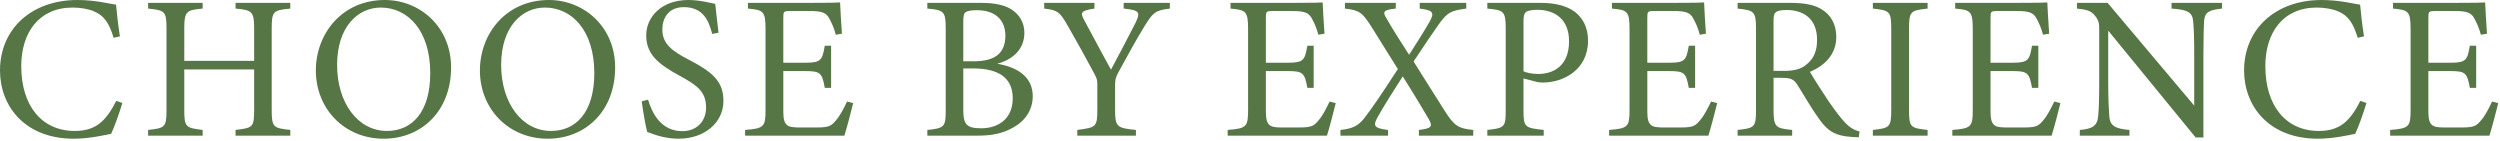
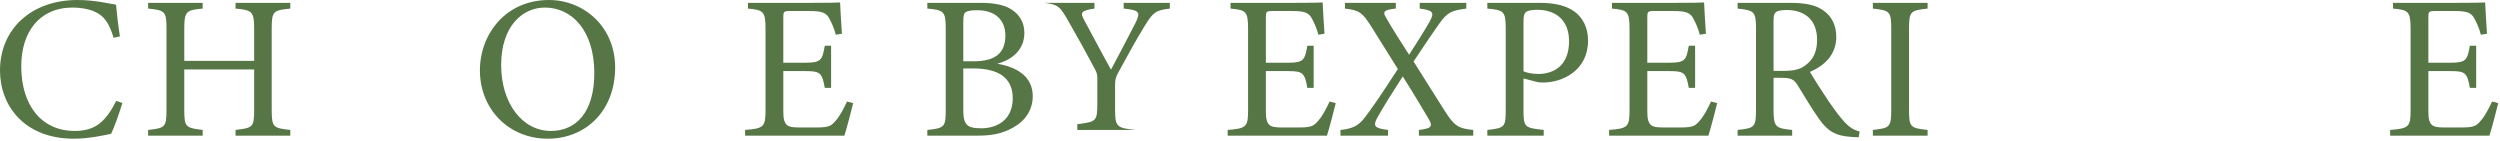
<svg xmlns="http://www.w3.org/2000/svg" id="_レイヤー_1" data-name="レイヤー 1" width="673" height="38" viewBox="0 0 673 38">
  <defs>
    <style>
      .cls-1 {
        fill: #567646;
      }
    </style>
  </defs>
  <path class="cls-1" d="M32.941,27.717c-.77,2.64-2.2,6.599-3.025,8.304-1.594.33-5.884,1.319-10.063,1.319C6.709,37.34,0,28.597,0,18.973,0,7.754,8.524,0,20.843,0c4.729,0,8.579.99,10.394,1.266.22,2.475.606,5.773,1.045,8.523l-1.705.385c-1.1-3.685-2.42-5.939-5.225-7.094-1.43-.66-3.684-1.045-5.773-1.045-9.074,0-13.858,6.709-13.858,15.783,0,10.613,5.499,17.432,14.408,17.432,5.608,0,8.358-2.584,11.163-8.084l1.65.551Z" />
  <path class="cls-1" d="M78.149,2.311c-4.564.44-5.005.715-5.005,5.334v22.052c0,4.619.496,4.784,5.005,5.279v1.54h-14.737v-1.54c4.564-.55,5.004-.66,5.004-5.279v-10.999h-18.808v10.999c0,4.564.44,4.729,4.949,5.279v1.54h-14.683v-1.54c4.454-.495,4.949-.66,4.949-5.279V7.644c0-4.619-.495-4.894-4.949-5.334V.769h14.683v1.541c-4.399.385-4.949.769-4.949,5.334v8.744h18.808V7.644c0-4.564-.606-4.949-5.004-5.334V.769h14.737v1.541Z" />
-   <path class="cls-1" d="M103.615,0c9.404,0,17.818,7.204,17.818,18.148,0,11.822-8.029,19.191-18.148,19.191-10.559,0-18.257-8.028-18.257-18.367,0-9.844,6.983-18.973,18.587-18.973ZM102.516,2.035c-6.159,0-11.768,5.169-11.768,15.453,0,10.229,5.608,17.762,13.418,17.762,6.654,0,11.658-4.949,11.658-15.562,0-11.549-6.104-17.652-13.309-17.652Z" />
  <path class="cls-1" d="M147.779,0c9.404,0,17.818,7.204,17.818,18.148,0,11.822-8.029,19.191-18.148,19.191-10.559,0-18.257-8.028-18.257-18.367,0-9.844,6.983-18.973,18.587-18.973ZM146.68,2.035c-6.159,0-11.768,5.169-11.768,15.453,0,10.229,5.608,17.762,13.418,17.762,6.654,0,11.658-4.949,11.658-15.562,0-11.549-6.104-17.652-13.309-17.652Z" />
-   <path class="cls-1" d="M191.725,9.129c-.935-3.629-2.475-7.204-7.644-7.204-4.289,0-5.774,3.135-5.774,5.994,0,3.795,2.42,5.72,6.984,8.084,6.599,3.409,9.458,5.939,9.458,11.163,0,5.775-5.004,10.174-12.098,10.174-3.3,0-6.159-.935-8.414-1.815-.44-1.539-1.1-5.279-1.484-8.249l1.705-.44c1.1,3.685,3.519,8.469,9.238,8.469,3.959,0,6.379-2.75,6.379-6.324,0-4.234-2.254-5.939-7.094-8.579-5.774-3.135-9.02-5.773-9.02-10.889,0-4.894,4.07-9.514,11.329-9.514,3.079,0,6.104.825,7.259,1.045.221,1.98.44,4.18.88,7.754l-1.704.33Z" />
  <path class="cls-1" d="M229.672,27.771c-.33,1.43-1.815,7.094-2.364,8.744h-26.727v-1.54c5.114-.385,5.499-.88,5.499-5.39V7.864c0-4.894-.605-5.169-4.729-5.554V.769h16.827c5.169,0,7.314-.055,7.974-.109.055,1.375.275,5.499.495,8.414l-1.649.275c-.495-1.87-1.045-3.025-1.65-4.18-.879-1.815-2.144-2.2-5.443-2.2h-5.225c-1.705,0-1.815.165-1.815,1.76v12.153h6.104c4.125,0,4.399-.824,5.06-4.564h1.704v11.328h-1.704c-.715-3.959-1.155-4.509-5.114-4.509h-6.049v10.943c0,3.85,1.209,4.18,3.959,4.234h5.114c3.354,0,3.904-.495,5.114-1.925,1.045-1.154,2.199-3.409,2.97-5.059l1.649.44Z" />
  <path class="cls-1" d="M268.447,17.158c5.279.88,9.568,3.409,9.568,8.744,0,3.739-2.09,6.709-5.334,8.469-2.859,1.594-5.664,2.144-9.514,2.144h-13.528v-1.54c4.675-.44,4.949-.935,4.949-5.279V7.644c0-4.564-.495-4.949-4.949-5.334V.769h14.408c4.124,0,6.709.716,8.469,1.926,1.925,1.319,3.245,3.353,3.245,6.158,0,5.17-4.234,7.535-7.314,8.305ZM262.123,16.498c6.049,0,8.523-2.42,8.523-6.93,0-3.849-2.364-6.818-7.644-6.818-1.54,0-2.53.165-3.079.55-.44.33-.606.935-.606,2.694v10.504h2.805ZM259.318,29.586c0,3.96.935,4.949,4.84,4.949,4.289,0,8.469-2.309,8.469-8.084,0-5.608-3.96-8.028-10.669-8.028h-2.64v11.163Z" />
-   <path class="cls-1" d="M314.92,2.311c-3.85.44-4.509,1.044-6.709,4.564-2.475,4.015-4.509,7.81-7.203,12.704-.66,1.265-.825,1.924-.825,3.244v6.764c0,4.564.495,4.894,5.608,5.39v1.54h-15.782v-1.54c5.005-.66,5.39-.77,5.39-5.39v-7.094c0-1.1-.221-1.595-1.1-3.189-1.926-3.574-3.795-7.039-6.765-12.209-2.146-3.739-2.694-4.398-6.435-4.783V.769h13.528v1.541c-3.96.549-3.739,1.264-2.749,3.134,2.309,4.234,4.894,9.185,7.203,13.309,1.98-3.685,5.115-9.679,6.654-12.704,1.266-2.749,1.1-3.299-3.244-3.738V.769h12.428v1.541Z" />
+   <path class="cls-1" d="M314.92,2.311c-3.85.44-4.509,1.044-6.709,4.564-2.475,4.015-4.509,7.81-7.203,12.704-.66,1.265-.825,1.924-.825,3.244v6.764c0,4.564.495,4.894,5.608,5.39h-15.782v-1.54c5.005-.66,5.39-.77,5.39-5.39v-7.094c0-1.1-.221-1.595-1.1-3.189-1.926-3.574-3.795-7.039-6.765-12.209-2.146-3.739-2.694-4.398-6.435-4.783V.769h13.528v1.541c-3.96.549-3.739,1.264-2.749,3.134,2.309,4.234,4.894,9.185,7.203,13.309,1.98-3.685,5.115-9.679,6.654-12.704,1.266-2.749,1.1-3.299-3.244-3.738V.769h12.428v1.541Z" />
  <path class="cls-1" d="M359.579,27.771c-.33,1.43-1.815,7.094-2.364,8.744h-26.727v-1.54c5.113-.385,5.498-.88,5.498-5.39V7.864c0-4.894-.605-5.169-4.729-5.554V.769h16.828c5.169,0,7.314-.055,7.974-.109.055,1.375.274,5.499.495,8.414l-1.65.275c-.494-1.87-1.045-3.025-1.649-4.18-.88-1.815-2.146-2.2-5.444-2.2h-5.225c-1.705,0-1.815.165-1.815,1.76v12.153h6.104c4.125,0,4.4-.824,5.061-4.564h1.704v11.328h-1.704c-.716-3.959-1.155-4.509-5.115-4.509h-6.049v10.943c0,3.85,1.21,4.18,3.959,4.234h5.115c3.353,0,3.904-.495,5.113-1.925,1.045-1.154,2.2-3.409,2.971-5.059l1.649.44Z" />
  <path class="cls-1" d="M381.965,36.516v-1.54c3.41-.385,3.739-.935,2.75-2.749-1.266-2.146-3.686-6.269-7.094-11.659-2.586,4.015-5.005,7.81-6.82,11.054-1.264,2.31-.824,2.914,2.86,3.354v1.54h-12.813v-1.54c3.3-.33,4.84-1.155,6.434-3.189,2.035-2.64,4.234-5.829,9.02-13.198-2.859-4.619-5.334-8.523-7.149-11.438-2.364-3.685-3.079-4.399-7.094-4.839V.769h13.692v1.541c-3.408.329-3.519.935-2.639,2.419,1.76,3.079,3.794,6.269,6.214,10.009,2.144-3.3,4.124-6.434,5.554-8.964,1.32-2.364.935-3.024-2.694-3.464V.769h12.538v1.541c-4.124.549-5.113.989-7.479,4.344-1.815,2.585-2.914,4.18-6.709,9.898,2.97,4.675,5.773,9.239,8.359,13.254,2.639,4.18,3.738,4.784,7.698,5.169v1.54h-14.628Z" />
  <path class="cls-1" d="M414.579.769c3.905,0,7.039.716,9.294,2.365,2.144,1.595,3.629,4.18,3.629,7.809,0,8.029-6.873,11.273-12.098,11.273-.606,0-1.154-.055-1.484-.109l-3.795-.99v8.579c0,4.619.385,4.729,5.444,5.279v1.54h-15.179v-1.54c4.731-.495,4.949-.825,4.949-5.39V7.754c0-4.894-.605-5.004-4.949-5.443V.769h14.188ZM410.125,19.192c.66.33,2.144.716,4.014.716,3.686,0,8.25-1.87,8.25-8.799,0-6.05-3.96-8.47-8.579-8.47-1.595,0-2.75.275-3.079.66-.44.385-.606,1.045-.606,2.53v13.362Z" />
  <path class="cls-1" d="M462.262,27.771c-.33,1.43-1.815,7.094-2.364,8.744h-26.727v-1.54c5.114-.385,5.499-.88,5.499-5.39V7.864c0-4.894-.605-5.169-4.729-5.554V.769h16.827c5.169,0,7.314-.055,7.974-.109.055,1.375.275,5.499.495,8.414l-1.649.275c-.495-1.87-1.045-3.025-1.65-4.18-.879-1.815-2.144-2.2-5.443-2.2h-5.225c-1.705,0-1.815.165-1.815,1.76v12.153h6.104c4.125,0,4.399-.824,5.06-4.564h1.704v11.328h-1.704c-.715-3.959-1.155-4.509-5.114-4.509h-6.049v10.943c0,3.85,1.209,4.18,3.959,4.234h5.114c3.354,0,3.904-.495,5.114-1.925,1.045-1.154,2.199-3.409,2.97-5.059l1.649.44Z" />
  <path class="cls-1" d="M500.376,36.955c-.715,0-1.319-.055-2.034-.109-4.016-.275-6.16-1.32-8.58-4.729-2.034-2.805-4.014-6.269-5.773-9.074-1.1-1.76-1.815-2.09-4.619-2.09h-1.926v8.634c0,4.675.606,4.949,5.005,5.39v1.54h-14.683v-1.54c4.564-.495,4.949-.715,4.949-5.39V7.644c0-4.675-.606-4.84-4.949-5.334V.769h14.023c4.015,0,6.71.496,8.799,1.87,2.255,1.431,3.739,3.905,3.739,7.259,0,4.731-3.023,7.699-7.094,9.459.99,1.705,3.354,5.39,5.004,7.864,2.035,2.915,3.08,4.289,4.346,5.664,1.484,1.595,2.749,2.2,4.014,2.53l-.22,1.539ZM480.084,19.083c2.859,0,4.674-.44,6.049-1.595,2.144-1.596,3.024-3.795,3.024-6.765,0-5.884-3.904-8.028-8.139-8.028-1.595,0-2.53.22-2.915.55-.494.385-.66.935-.66,2.364v13.474h2.641Z" />
  <path class="cls-1" d="M504.174,36.516v-1.54c4.51-.495,4.949-.715,4.949-5.39V7.754c0-4.729-.44-4.949-4.949-5.443V.769h14.738v1.541c-4.564.494-5.004.715-5.004,5.443v21.832c0,4.729.44,4.894,5.004,5.39v1.54h-14.738Z" />
-   <path class="cls-1" d="M554.66,27.771c-.33,1.43-1.815,7.094-2.365,8.744h-26.727v-1.54c5.115-.385,5.5-.88,5.5-5.39V7.864c0-4.894-.606-5.169-4.729-5.554V.769h16.827c5.17,0,7.314-.055,7.975-.109.055,1.375.275,5.499.494,8.414l-1.649.275c-.495-1.87-1.045-3.025-1.649-4.18-.88-1.815-2.144-2.2-5.444-2.2h-5.225c-1.704,0-1.815.165-1.815,1.76v12.153h6.104c4.124,0,4.398-.824,5.059-4.564h1.705v11.328h-1.705c-.715-3.959-1.154-4.509-5.114-4.509h-6.049v10.943c0,3.85,1.21,4.18,3.96,4.234h5.113c3.356,0,3.904-.495,5.115-1.925,1.045-1.154,2.199-3.409,2.969-5.059l1.65.44Z" />
-   <path class="cls-1" d="M598.163,2.311c-3.519.385-4.675.935-4.839,3.464-.056,1.76-.166,4.069-.166,9.184v22.052h-2.09l-23.536-28.761v13.748c0,4.95.165,7.425.274,9.019.11,2.805,1.485,3.63,5.445,3.96v1.54h-13.363v-1.54c3.409-.274,4.729-1.1,4.949-3.794.164-1.76.274-4.234.274-9.239V7.919c0-1.54-.11-2.419-1.1-3.63-1.045-1.374-2.2-1.704-4.894-1.978V.769h8.249l23.316,27.662v-13.474c0-5.114-.109-7.479-.274-9.128-.165-2.476-1.43-3.245-5.829-3.519V.769h13.583v1.541Z" />
-   <path class="cls-1" d="M637.049,27.717c-.77,2.64-2.2,6.599-3.025,8.304-1.594.33-5.884,1.319-10.063,1.319-13.144,0-19.852-8.743-19.852-18.367,0-11.219,8.524-18.973,20.843-18.973,4.729,0,8.579.99,10.394,1.266.22,2.475.606,5.773,1.045,8.523l-1.705.385c-1.1-3.685-2.42-5.939-5.225-7.094-1.43-.66-3.684-1.045-5.773-1.045-9.074,0-13.858,6.709-13.858,15.783,0,10.613,5.499,17.432,14.408,17.432,5.608,0,8.358-2.584,11.163-8.084l1.65.551Z" />
  <path class="cls-1" d="M672.523,27.771c-.33,1.43-1.815,7.094-2.365,8.744h-26.727v-1.54c5.115-.385,5.5-.88,5.5-5.39V7.864c0-4.894-.606-5.169-4.729-5.554V.769h16.827c5.17,0,7.314-.055,7.975-.109.055,1.375.275,5.499.494,8.414l-1.649.275c-.495-1.87-1.045-3.025-1.649-4.18-.88-1.815-2.144-2.2-5.444-2.2h-5.225c-1.704,0-1.815.165-1.815,1.76v12.153h6.104c4.124,0,4.398-.824,5.059-4.564h1.705v11.328h-1.705c-.715-3.959-1.154-4.509-5.114-4.509h-6.049v10.943c0,3.85,1.21,4.18,3.96,4.234h5.113c3.356,0,3.904-.495,5.115-1.925,1.045-1.154,2.199-3.409,2.969-5.059l1.65.44Z" />
</svg>